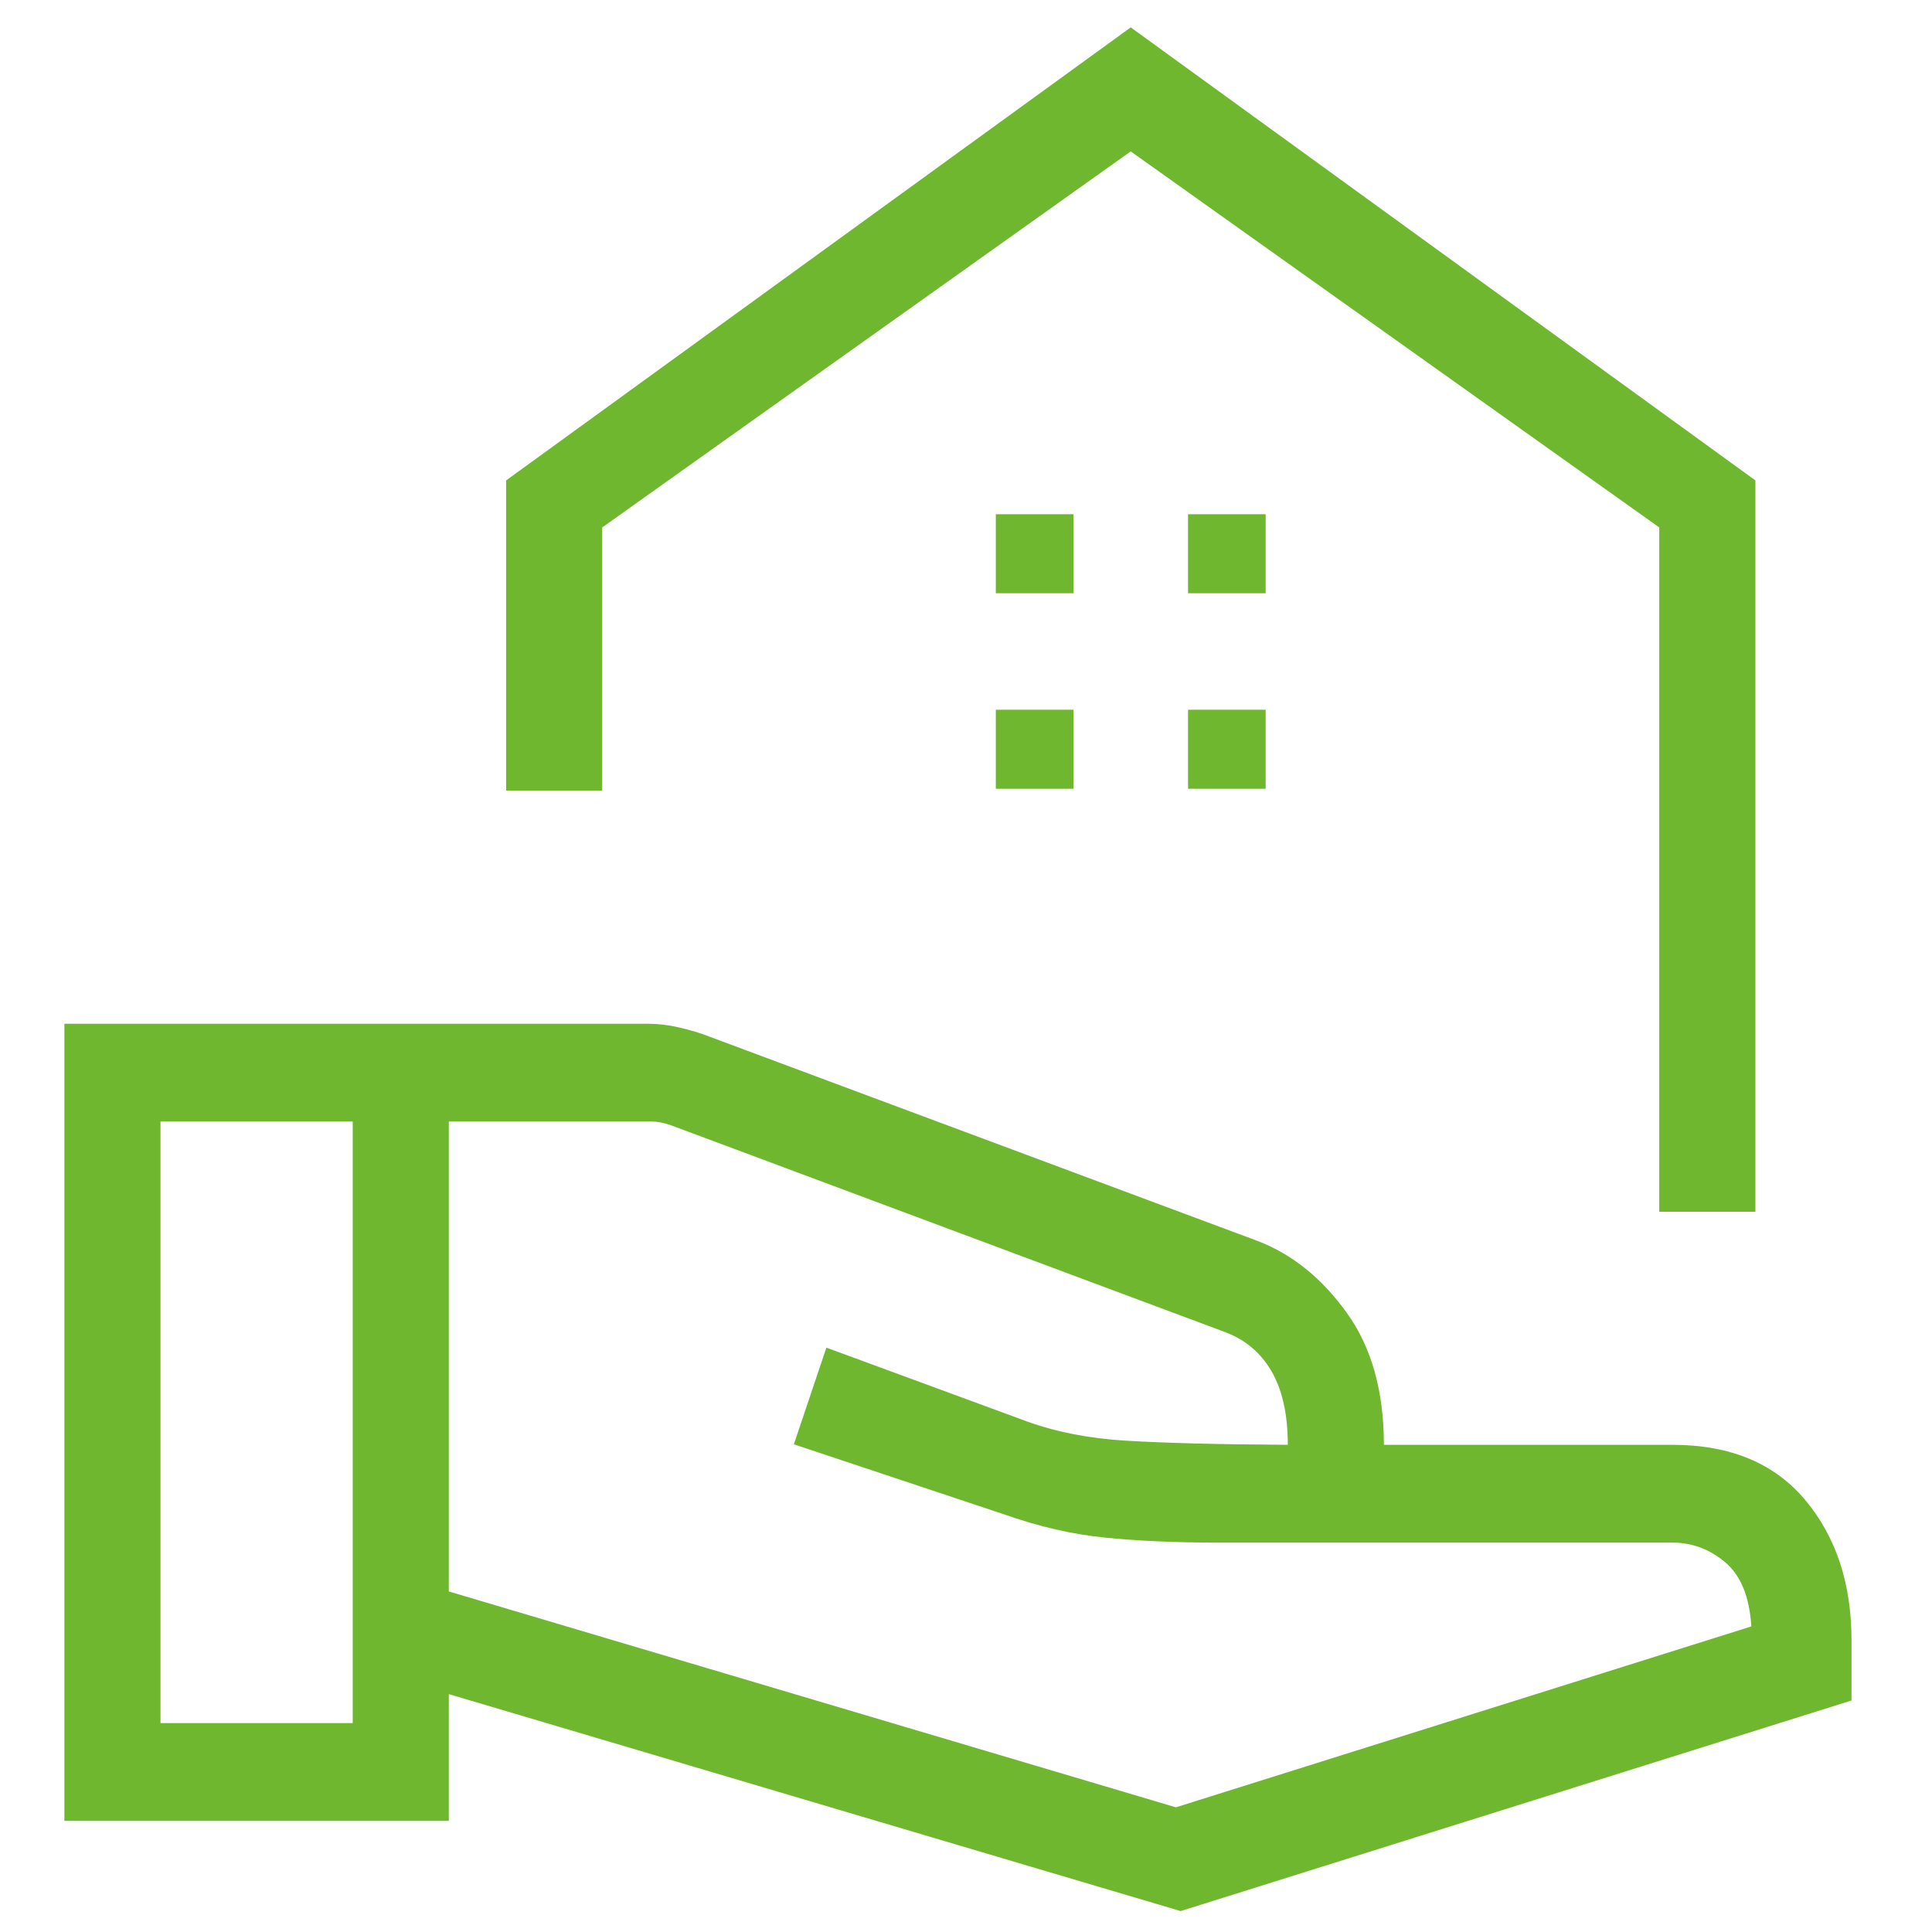
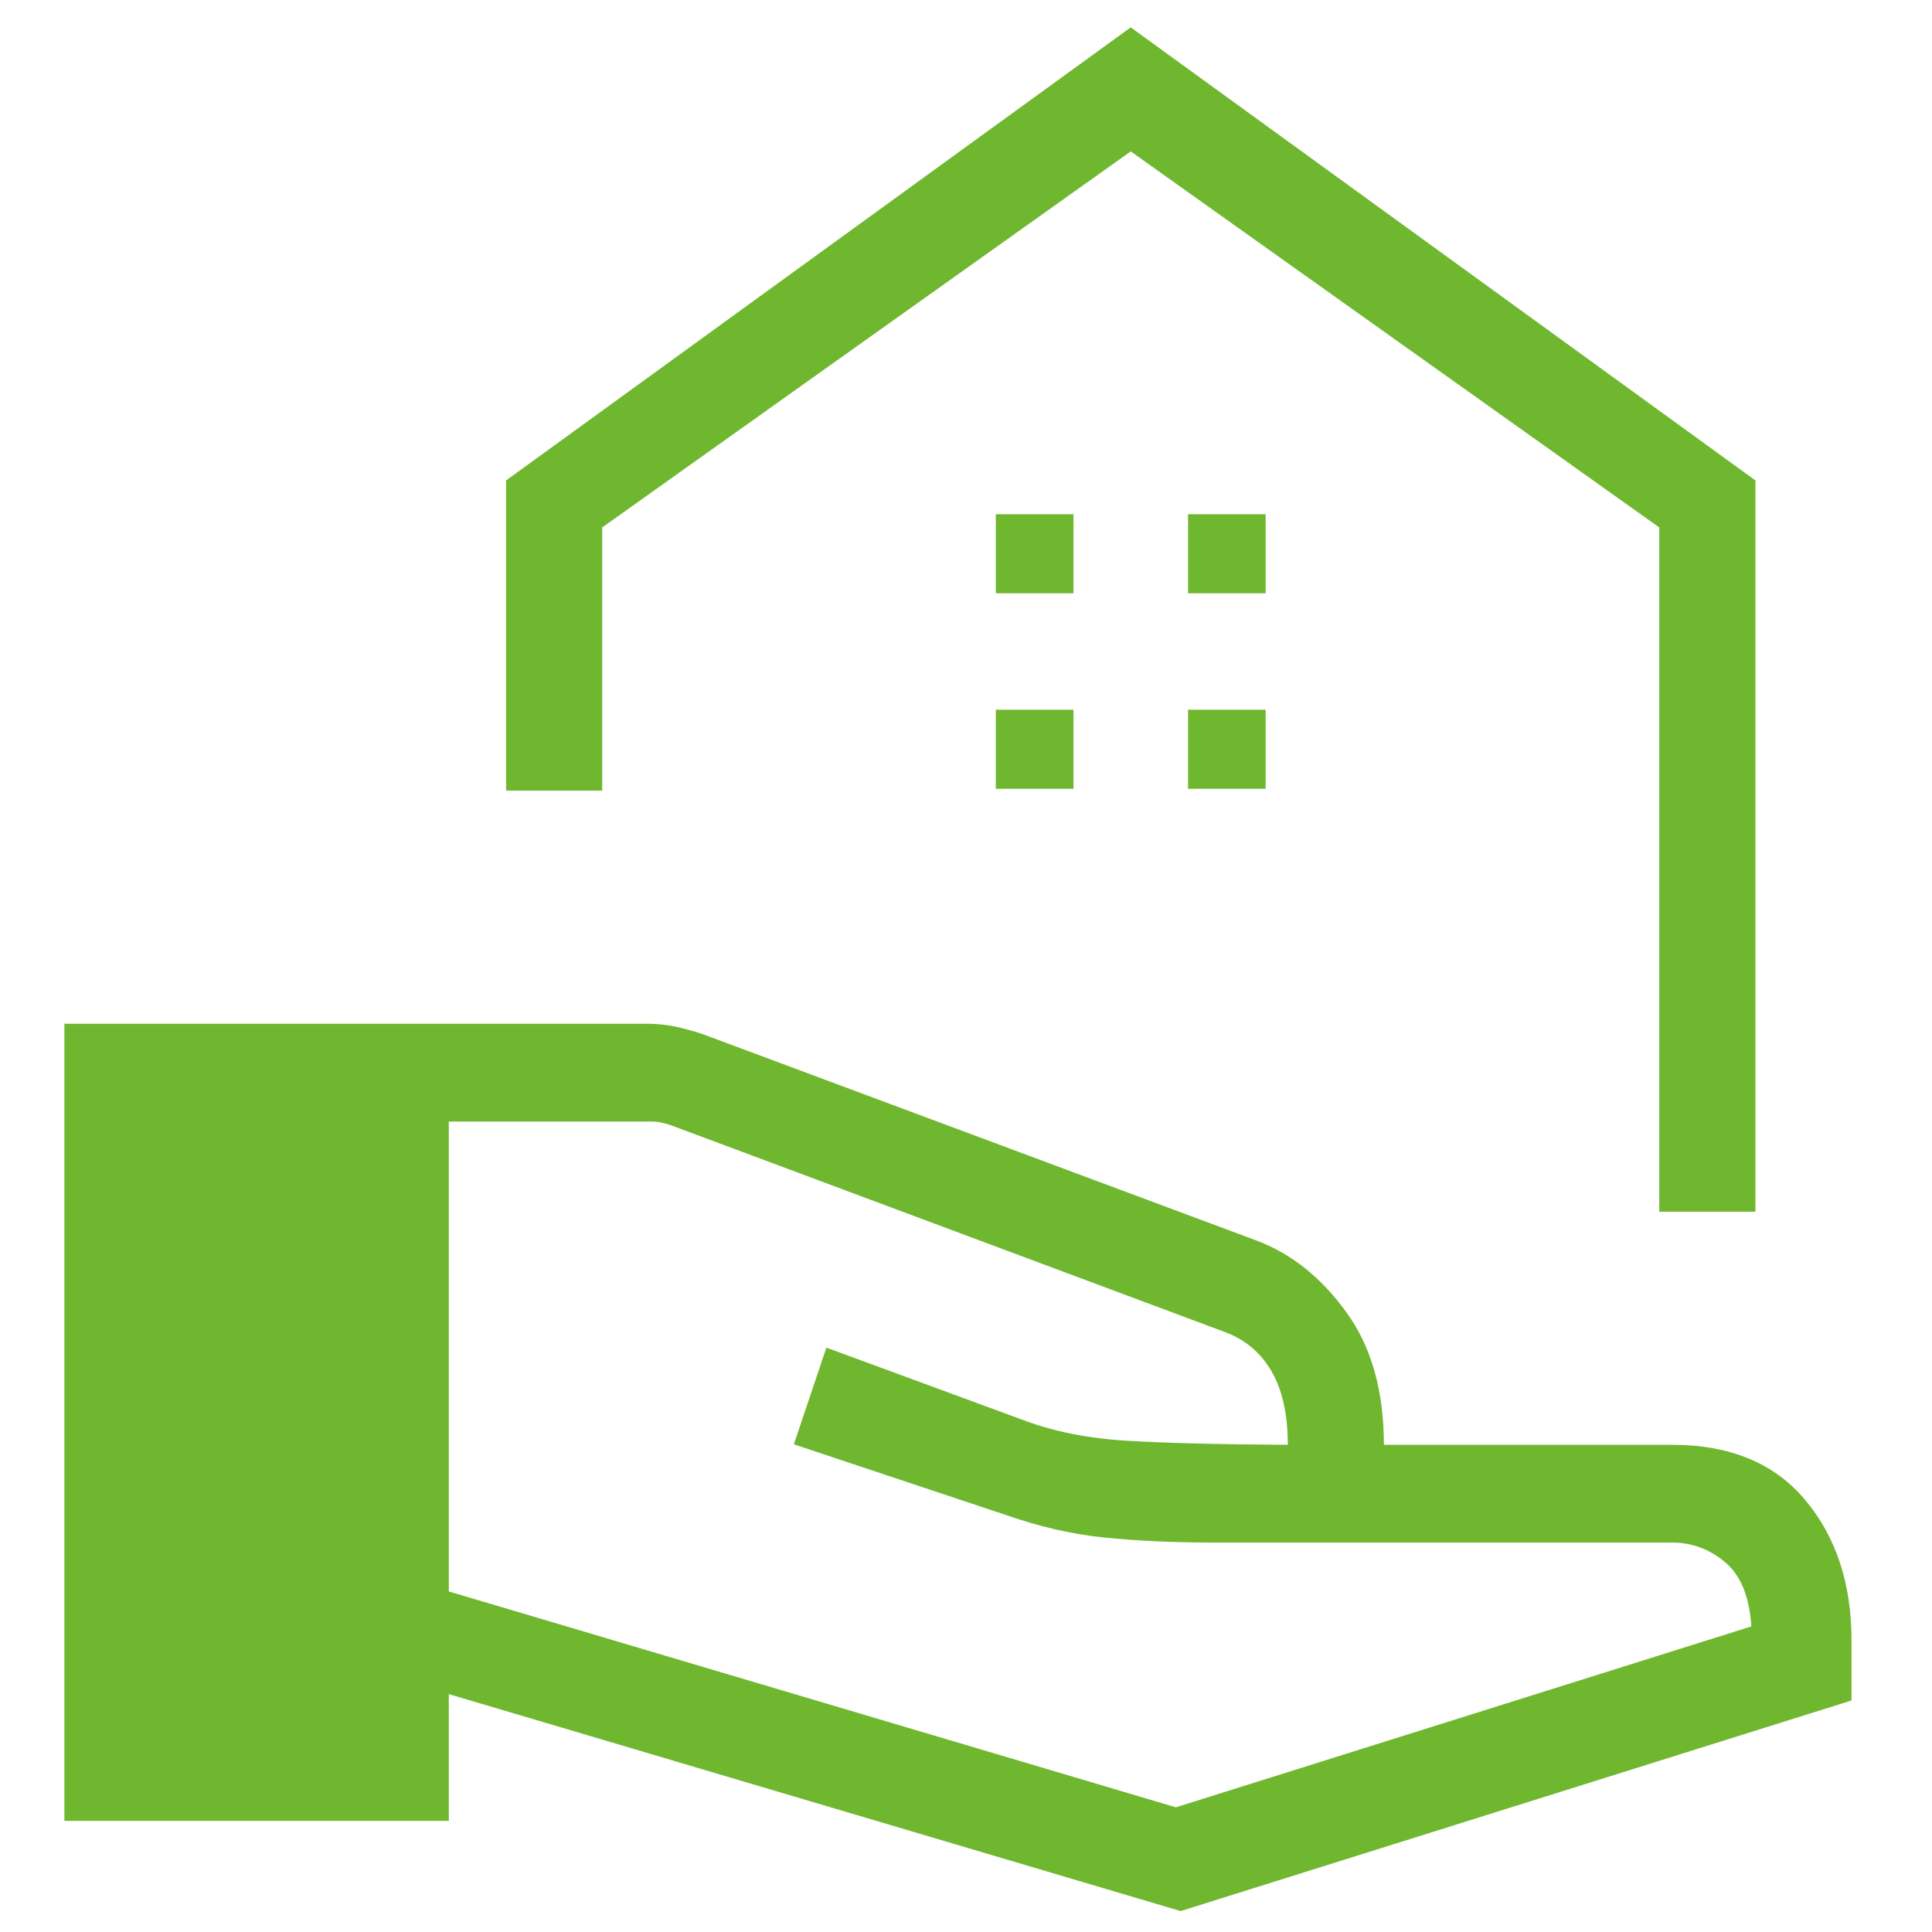
<svg xmlns="http://www.w3.org/2000/svg" width="30" height="30" viewBox="0 0 30 30" fill="none">
-   <path d="M25.765 18.816V8.19L17.558 2.351L9.351 8.19V12.277H7.859V7.46L17.558 0.425L27.258 7.46V18.816H25.765ZM18.448 9.212H19.653V7.985H18.448V9.212ZM15.463 9.212H16.669V7.985H15.463V9.212ZM18.448 12.248H19.653V11.021H18.448V12.248ZM15.463 12.248H16.669V11.021H15.463V12.248ZM6.969 24.712L18.259 28.064L27.195 25.255C27.166 24.794 27.03 24.462 26.788 24.258C26.546 24.055 26.272 23.953 25.966 23.953H18.886C18.255 23.953 17.684 23.928 17.171 23.877C16.658 23.827 16.133 23.706 15.595 23.516L12.327 22.427L12.832 20.926L15.854 22.038C16.334 22.223 16.879 22.334 17.489 22.371C18.099 22.408 18.936 22.429 19.997 22.435C19.997 21.962 19.912 21.58 19.741 21.288C19.57 20.996 19.324 20.793 19.005 20.678L10.419 17.473C10.361 17.453 10.308 17.439 10.26 17.429C10.213 17.419 10.16 17.415 10.103 17.415H6.969V24.712ZM1 28.274V15.897H10.069C10.208 15.897 10.352 15.913 10.499 15.944C10.646 15.977 10.783 16.014 10.909 16.057L19.532 19.271C20.066 19.477 20.526 19.848 20.911 20.383C21.297 20.918 21.489 21.602 21.489 22.435H25.966C26.866 22.435 27.554 22.721 28.033 23.294C28.511 23.866 28.75 24.591 28.75 25.471V26.405L18.333 29.675L6.969 26.306V28.274H1ZM2.492 26.756H5.477V17.415H2.492V26.756Z" fill="#6EB72F" />
+   <path d="M25.765 18.816V8.19L17.558 2.351L9.351 8.19V12.277H7.859V7.46L17.558 0.425L27.258 7.46V18.816H25.765ZM18.448 9.212H19.653V7.985H18.448V9.212ZM15.463 9.212H16.669V7.985H15.463V9.212ZM18.448 12.248H19.653V11.021H18.448V12.248ZM15.463 12.248H16.669V11.021H15.463V12.248ZM6.969 24.712L18.259 28.064L27.195 25.255C27.166 24.794 27.03 24.462 26.788 24.258C26.546 24.055 26.272 23.953 25.966 23.953H18.886C18.255 23.953 17.684 23.928 17.171 23.877C16.658 23.827 16.133 23.706 15.595 23.516L12.327 22.427L12.832 20.926L15.854 22.038C16.334 22.223 16.879 22.334 17.489 22.371C18.099 22.408 18.936 22.429 19.997 22.435C19.997 21.962 19.912 21.58 19.741 21.288C19.57 20.996 19.324 20.793 19.005 20.678L10.419 17.473C10.361 17.453 10.308 17.439 10.26 17.429C10.213 17.419 10.16 17.415 10.103 17.415H6.969V24.712ZM1 28.274V15.897H10.069C10.208 15.897 10.352 15.913 10.499 15.944C10.646 15.977 10.783 16.014 10.909 16.057L19.532 19.271C20.066 19.477 20.526 19.848 20.911 20.383C21.297 20.918 21.489 21.602 21.489 22.435H25.966C26.866 22.435 27.554 22.721 28.033 23.294C28.511 23.866 28.75 24.591 28.75 25.471V26.405L18.333 29.675L6.969 26.306V28.274H1ZM2.492 26.756H5.477H2.492V26.756Z" fill="#6EB72F" />
</svg>